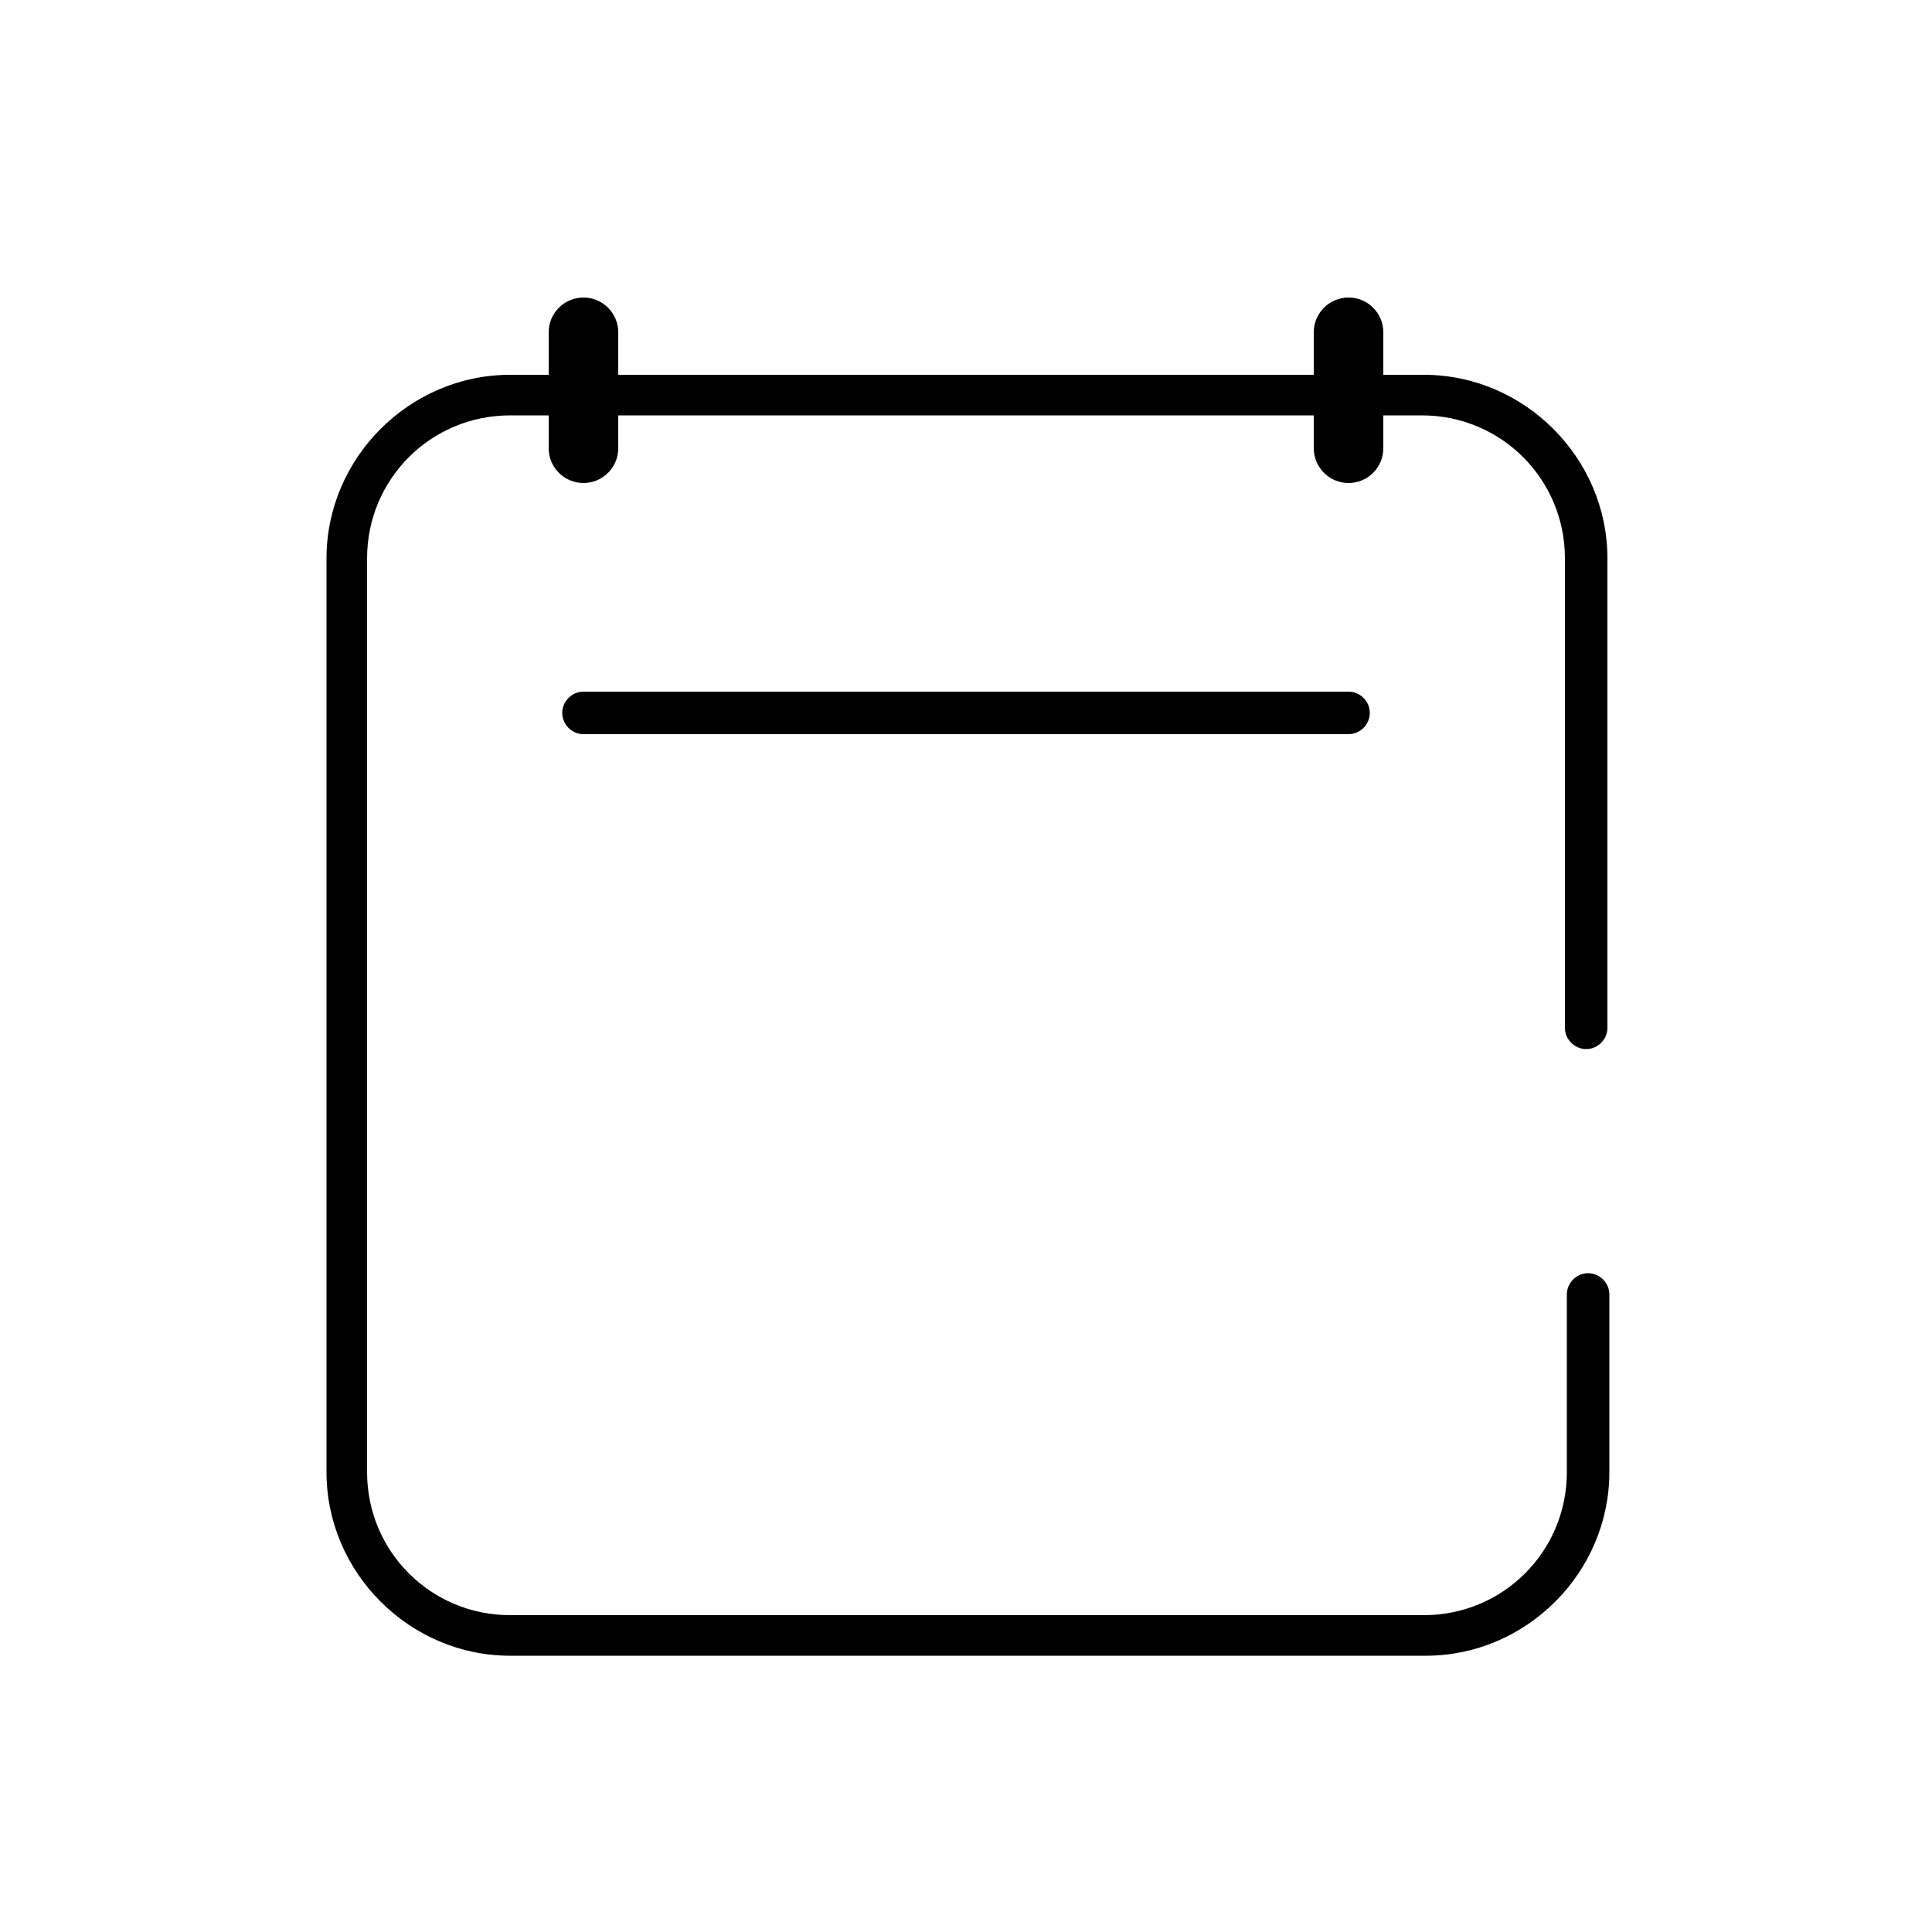
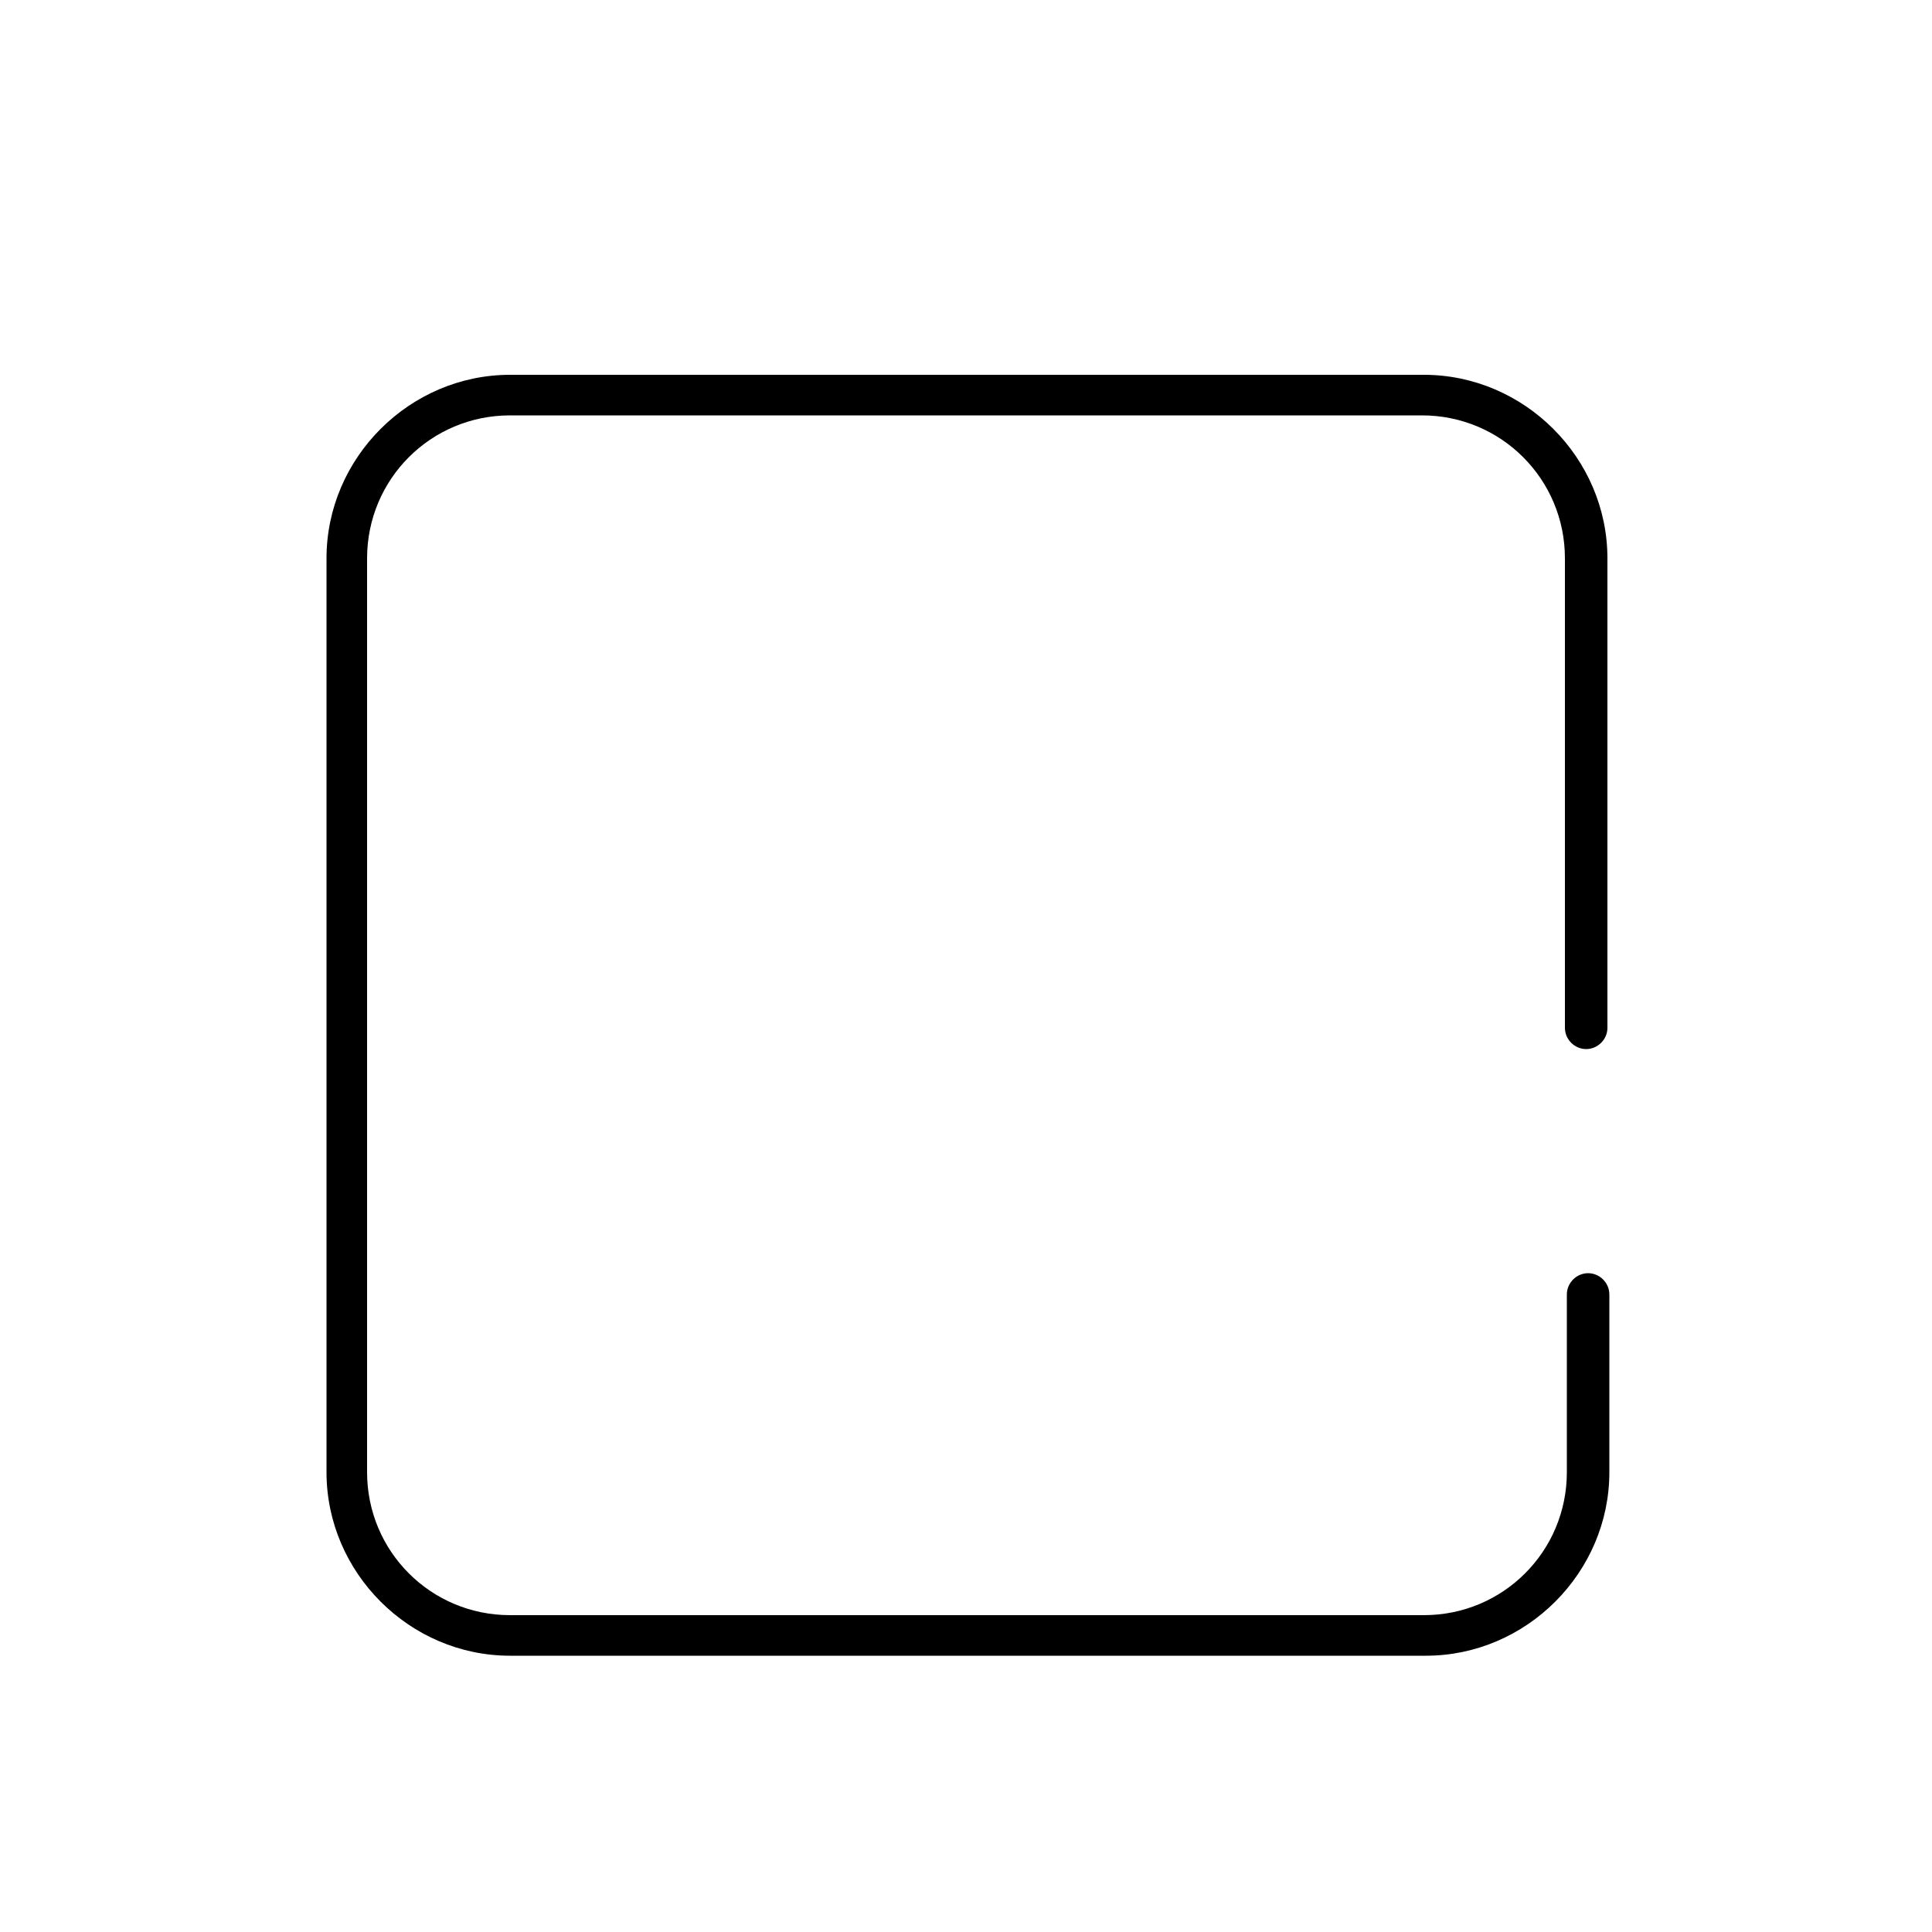
<svg xmlns="http://www.w3.org/2000/svg" width="125" height="125" viewBox="0 0 125 125" fill="none">
  <path d="M92 107.125H33C26.5 107.125 21.125 101.75 21.125 95.25V36.125C21.125 29.625 26.5 24.25 33 24.25H92.125C98.625 24.25 104 29.625 104 36.125V66.5C104 67.25 103.375 67.875 102.625 67.875C101.875 67.875 101.25 67.25 101.25 66.5V36.125C101.25 31 97.125 26.875 92 26.875H33C27.875 26.875 23.75 31 23.75 36.125V95.25C23.75 100.375 27.875 104.5 33 104.5H92.125C97.25 104.5 101.375 100.375 101.375 95.25V83.75C101.375 83 102 82.375 102.75 82.375C103.5 82.375 104.125 83 104.125 83.75V95.25C104.125 101.75 98.75 107.125 92.25 107.125H92Z" fill="black" />
-   <path d="M40 21.5C40 20.257 38.993 19.25 37.75 19.25C36.507 19.25 35.5 20.257 35.5 21.5V29C35.5 30.243 36.507 31.25 37.75 31.25C38.993 31.25 40 30.243 40 29V21.5Z" fill="black" />
-   <path d="M89.5 21.5C89.5 20.257 88.493 19.25 87.25 19.25C86.007 19.25 85 20.257 85 21.5V29C85 30.243 86.007 31.25 87.25 31.25C88.493 31.25 89.5 30.243 89.5 29V21.5Z" fill="black" />
-   <path d="M87.25 47.5H37.75C37 47.5 36.375 46.875 36.375 46.125C36.375 45.375 37 44.75 37.75 44.75H87.25C88 44.75 88.625 45.375 88.625 46.125C88.625 46.875 88 47.5 87.25 47.5Z" fill="black" />
</svg>